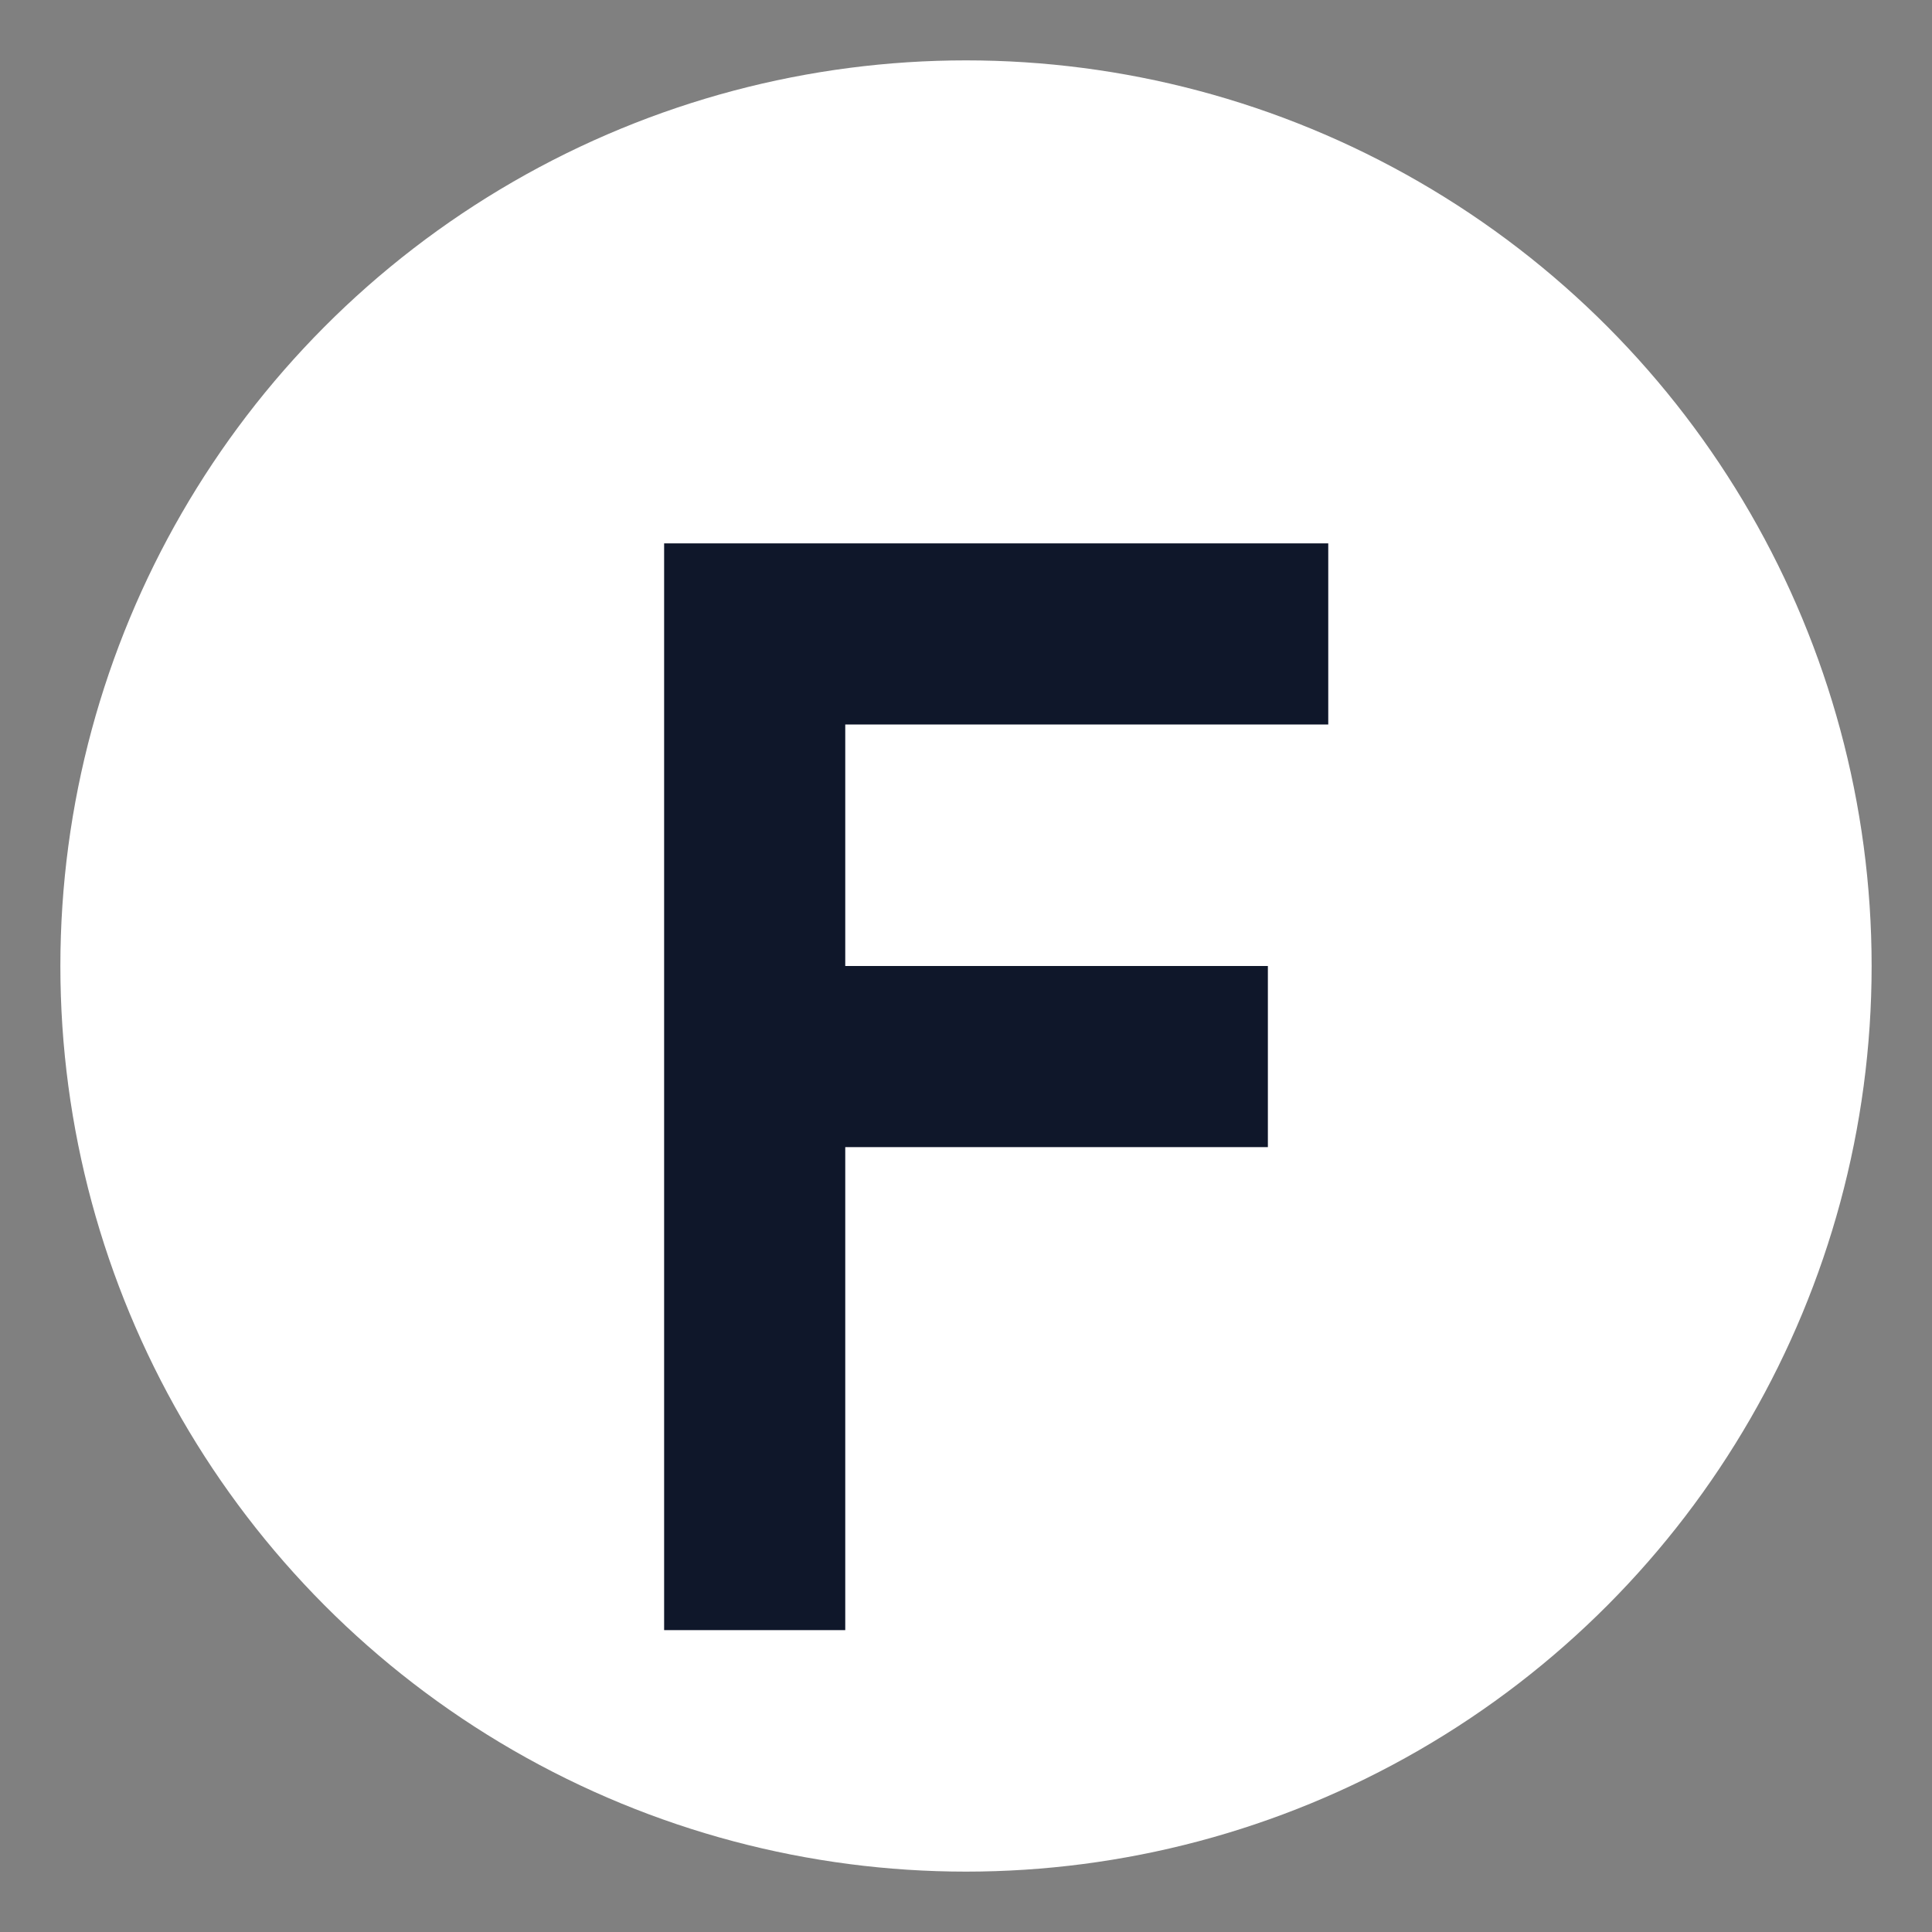
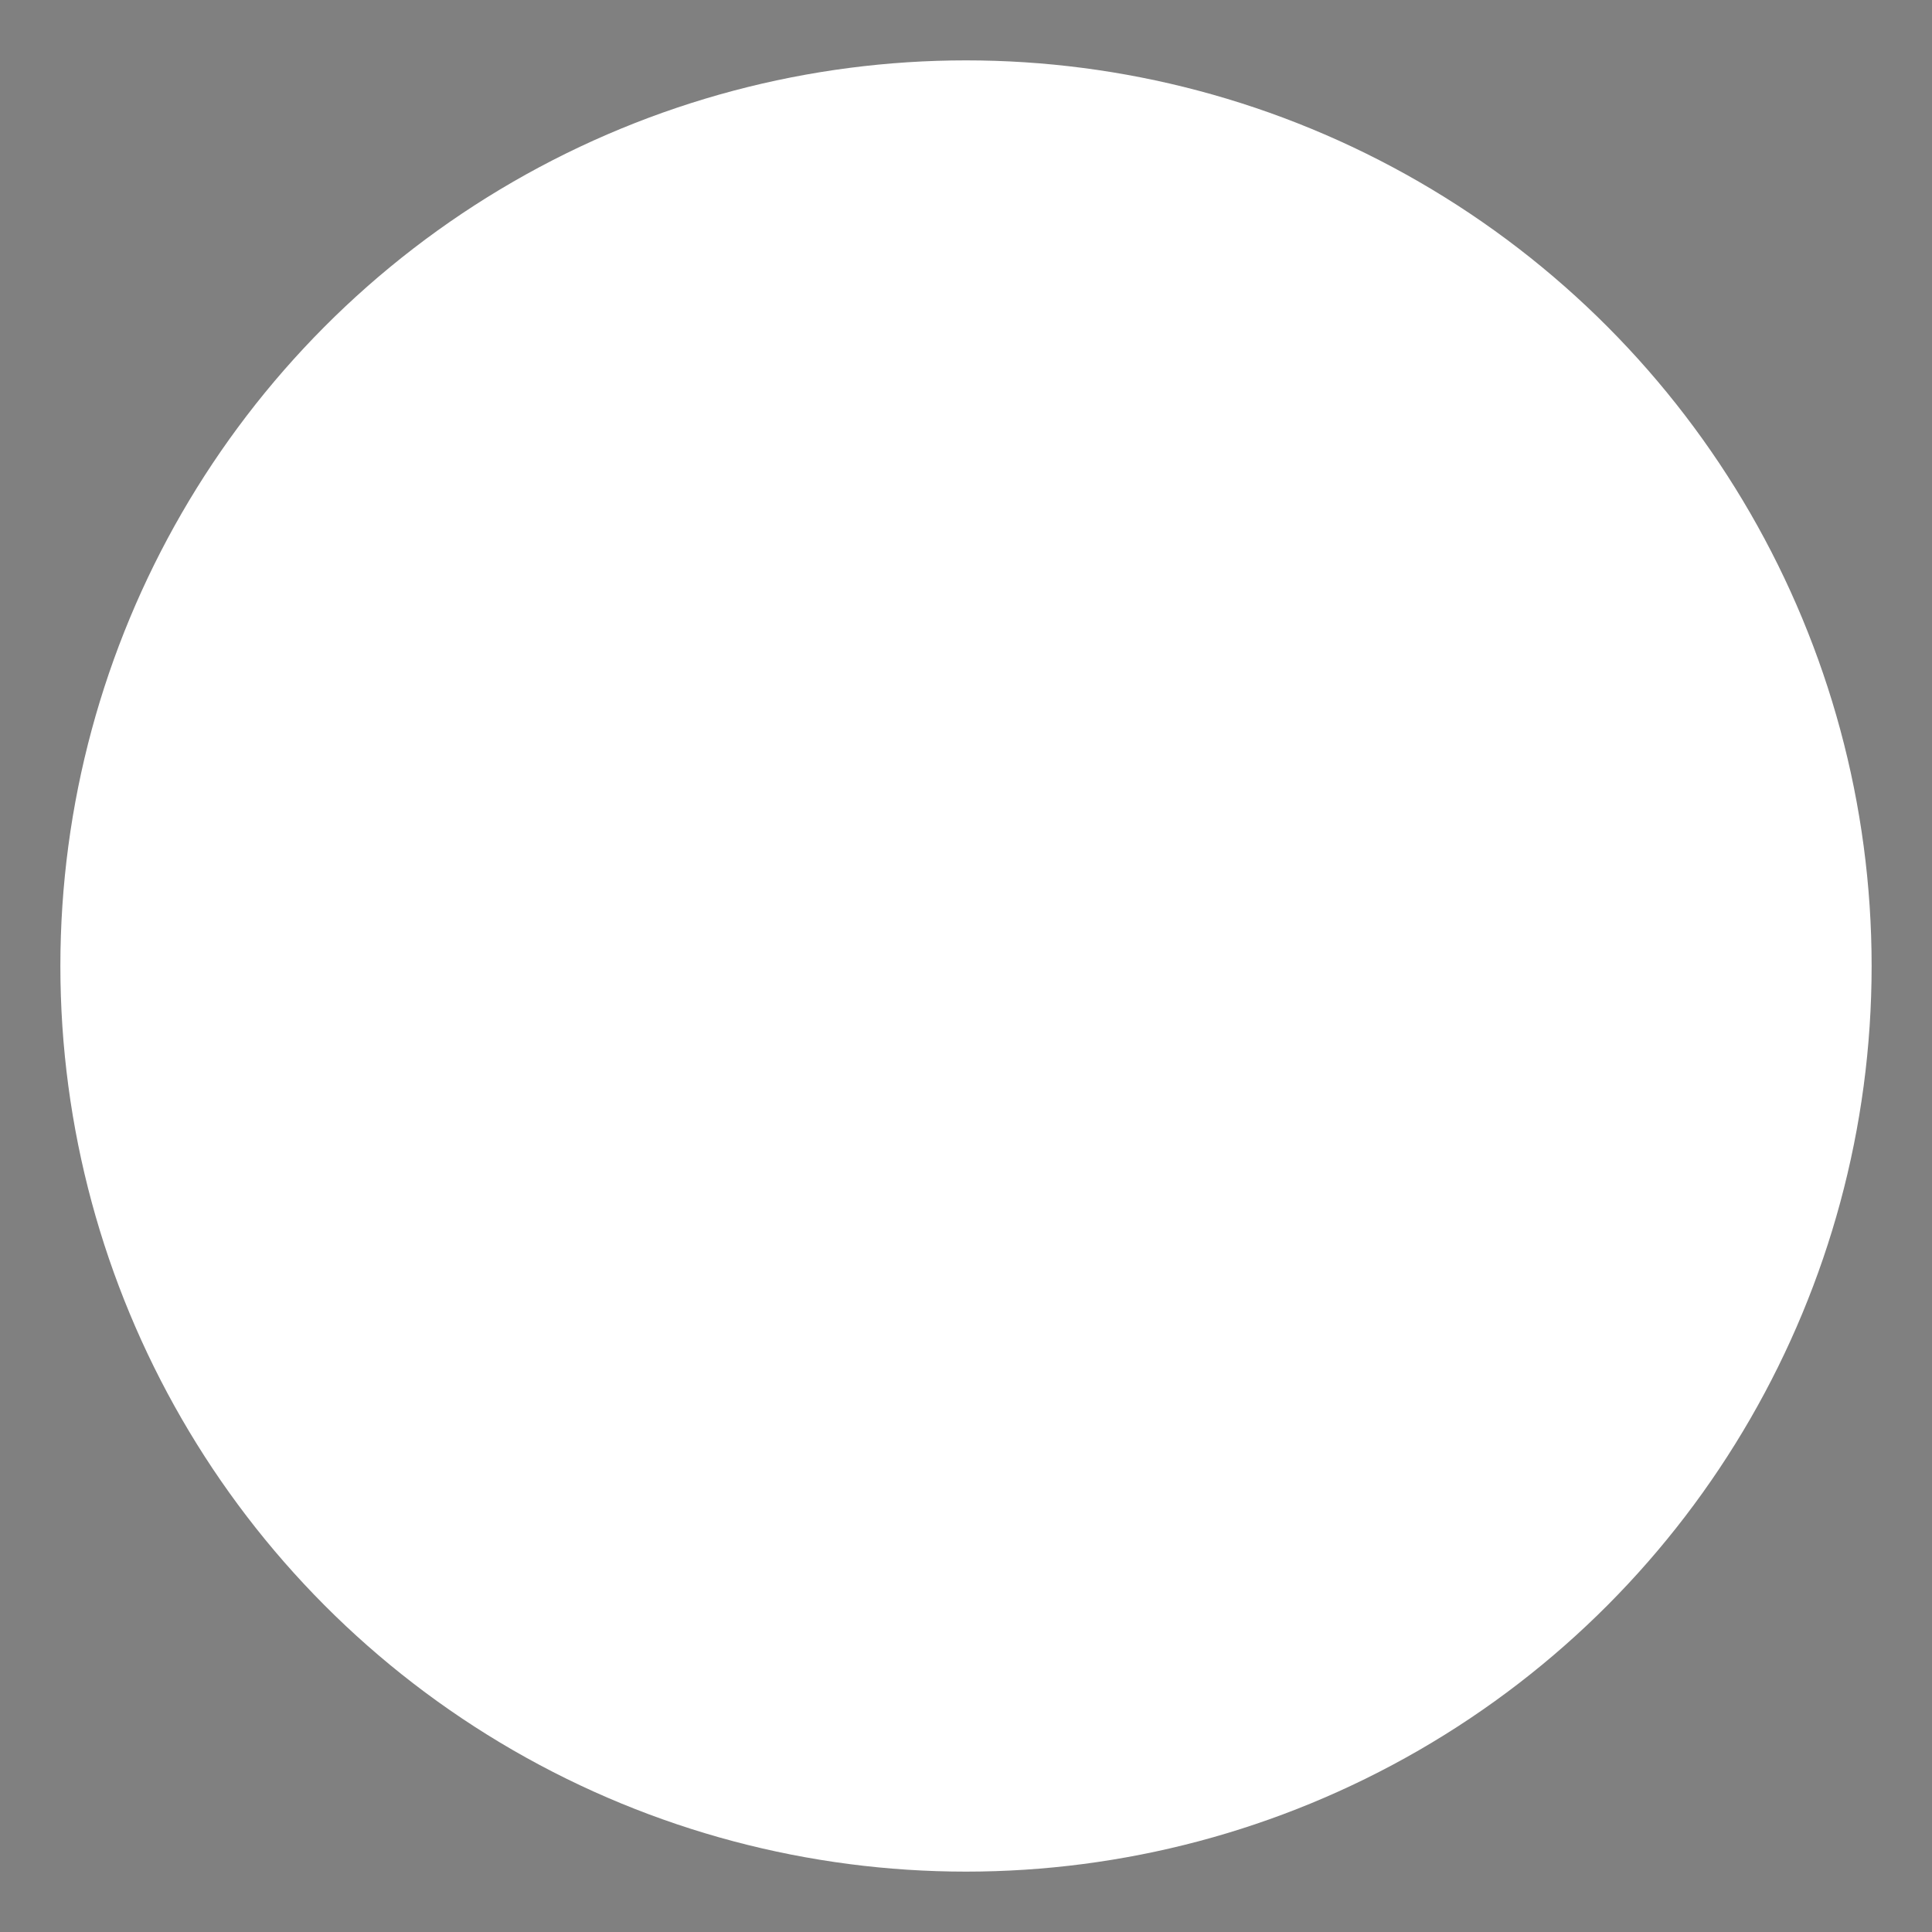
<svg xmlns="http://www.w3.org/2000/svg" viewBox="0 0 64 64">
  <rect x="0" y="0" width="64" height="64" fill="#808080" stroke="none" />
  <circle cx="32" cy="32" r="30" fill="#ffffff" />
-   <path d="M22 18h22v6H28v8h14v6H28v16h-6z" fill="#0f172a" />
</svg>